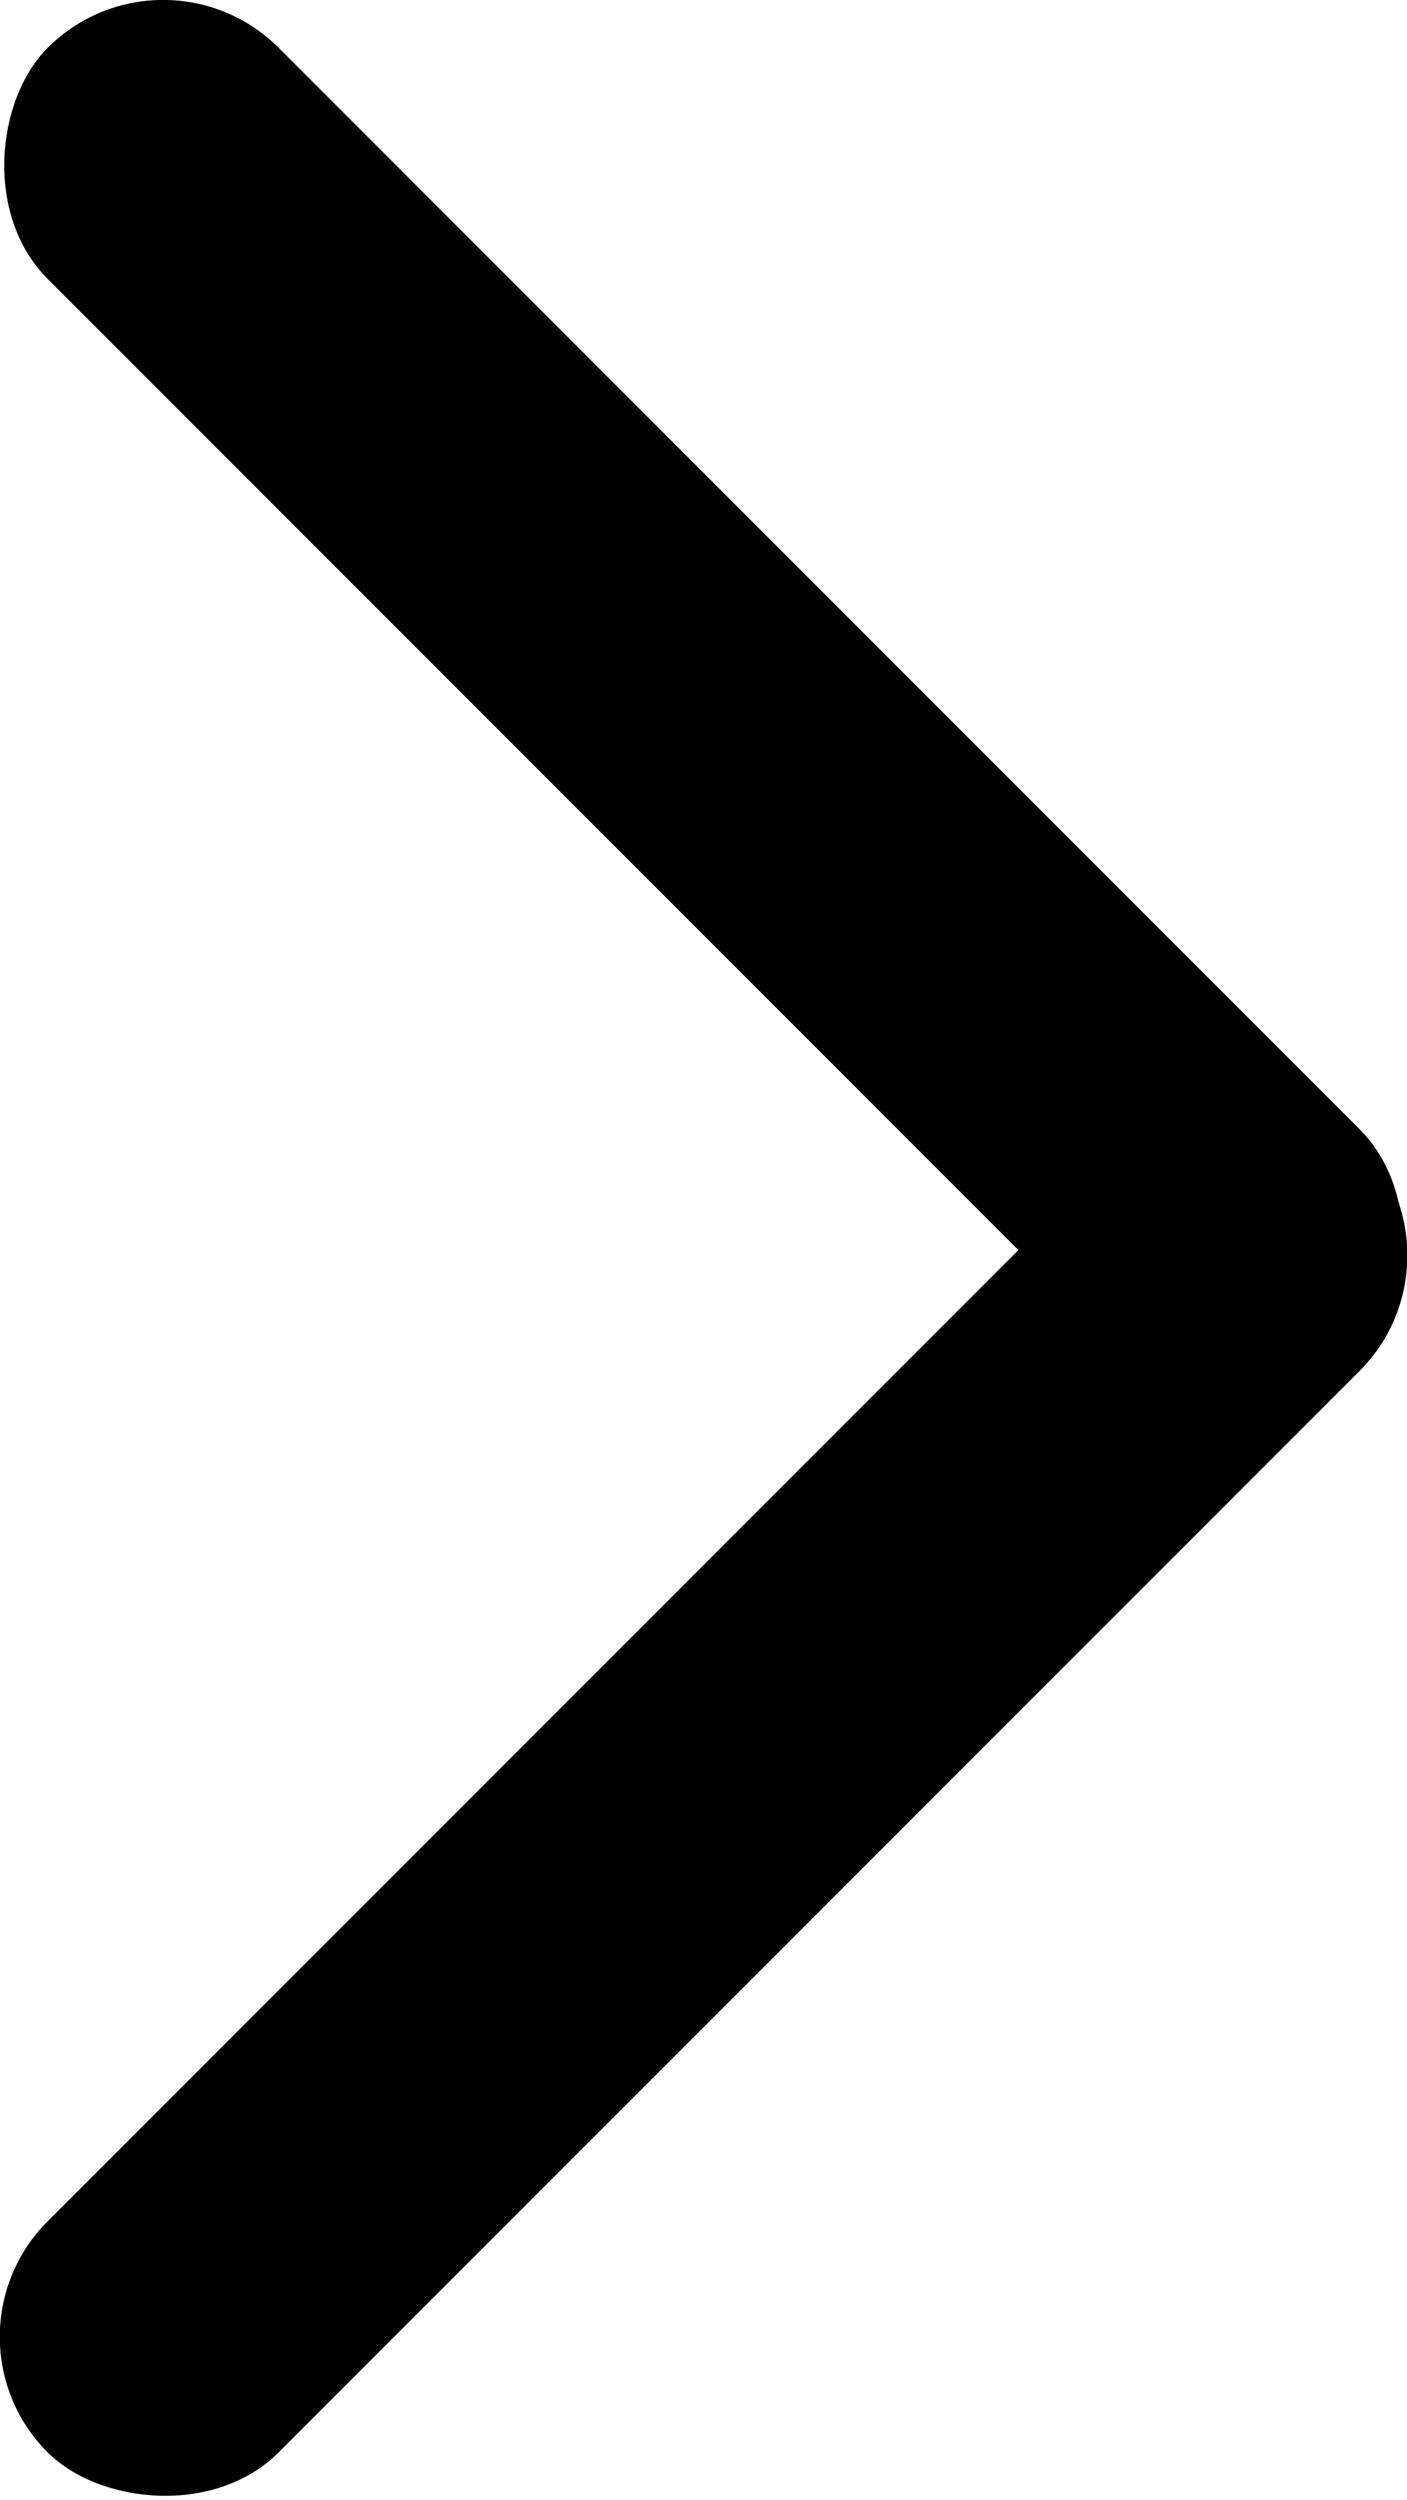
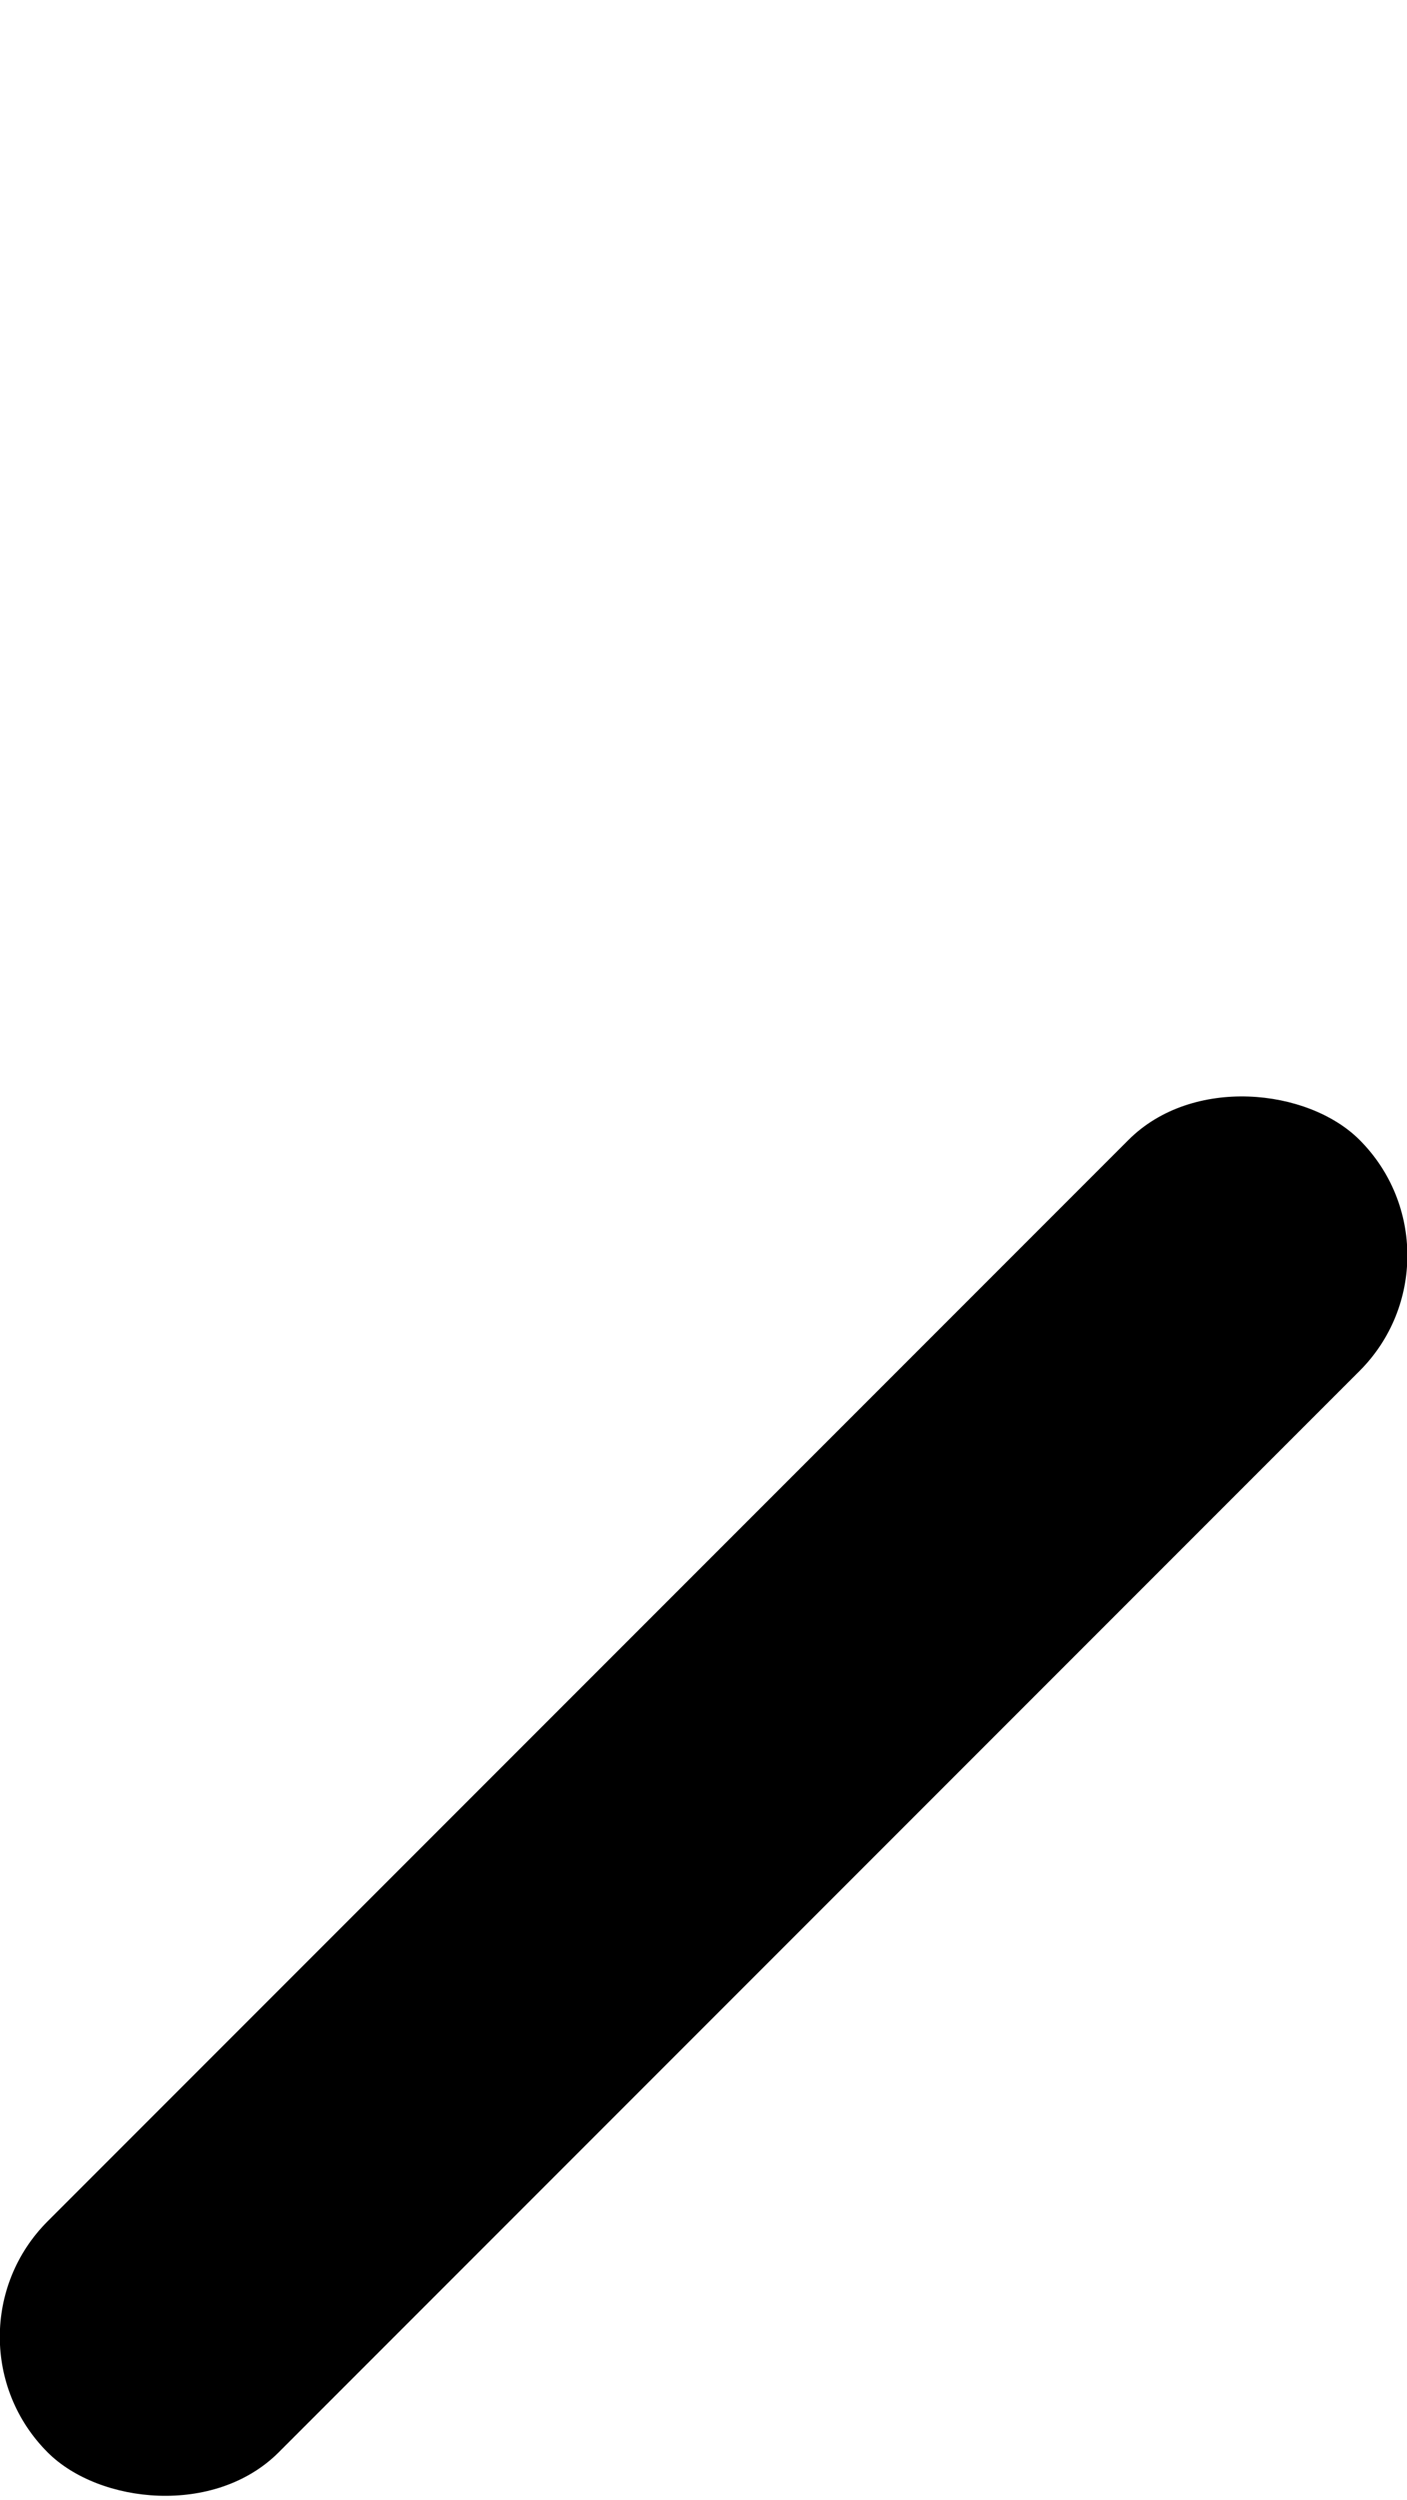
<svg xmlns="http://www.w3.org/2000/svg" id="Layer_2" data-name="Layer 2" viewBox="0 0 66.07 117.34">
  <defs>
    <style>
      .cls-1 {
        fill: #000;
        stroke-width: 0px;
      }
    </style>
  </defs>
  <g id="Layer_1-2" data-name="Layer 1">
    <g>
-       <rect class="cls-1" x="-10.52" y="25.37" width="87.12" height="15.34" rx="7.67" ry="7.67" transform="translate(33.04 -13.68) rotate(45)" />
      <rect class="cls-1" x="-10.52" y="76.64" width="87.12" height="15.34" rx="7.67" ry="7.67" transform="translate(-49.94 48.05) rotate(-45)" />
    </g>
  </g>
</svg>